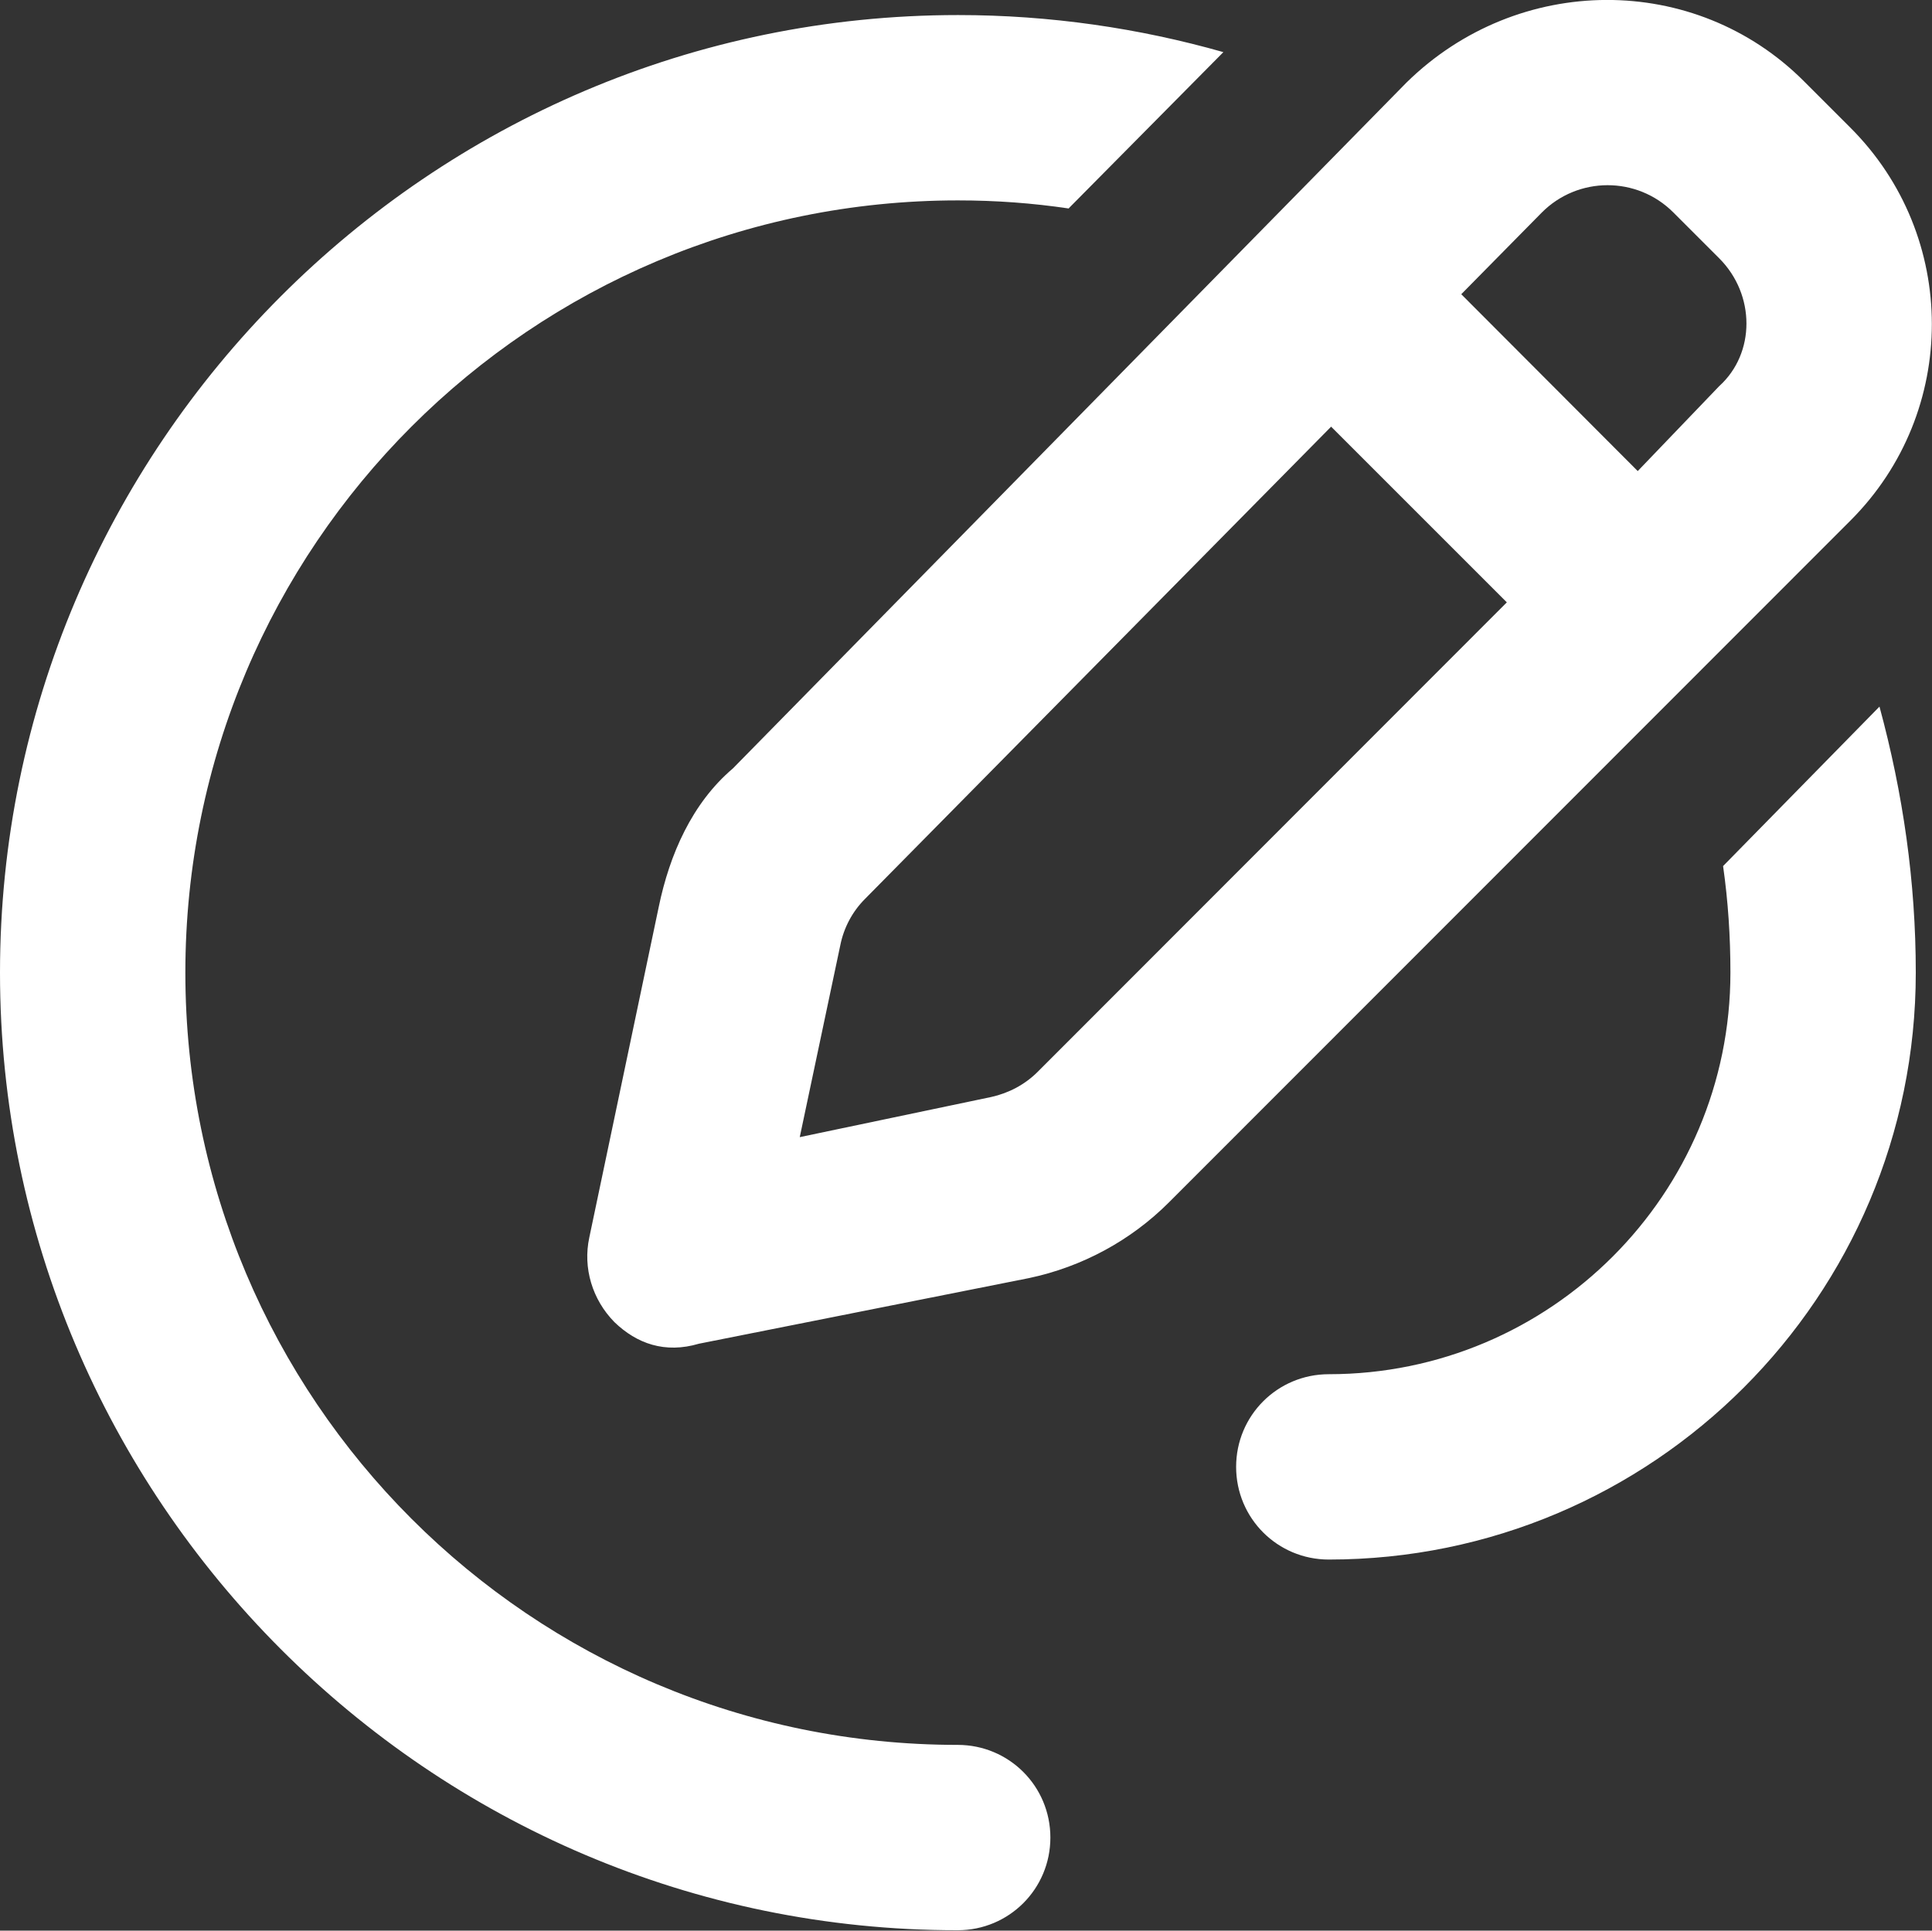
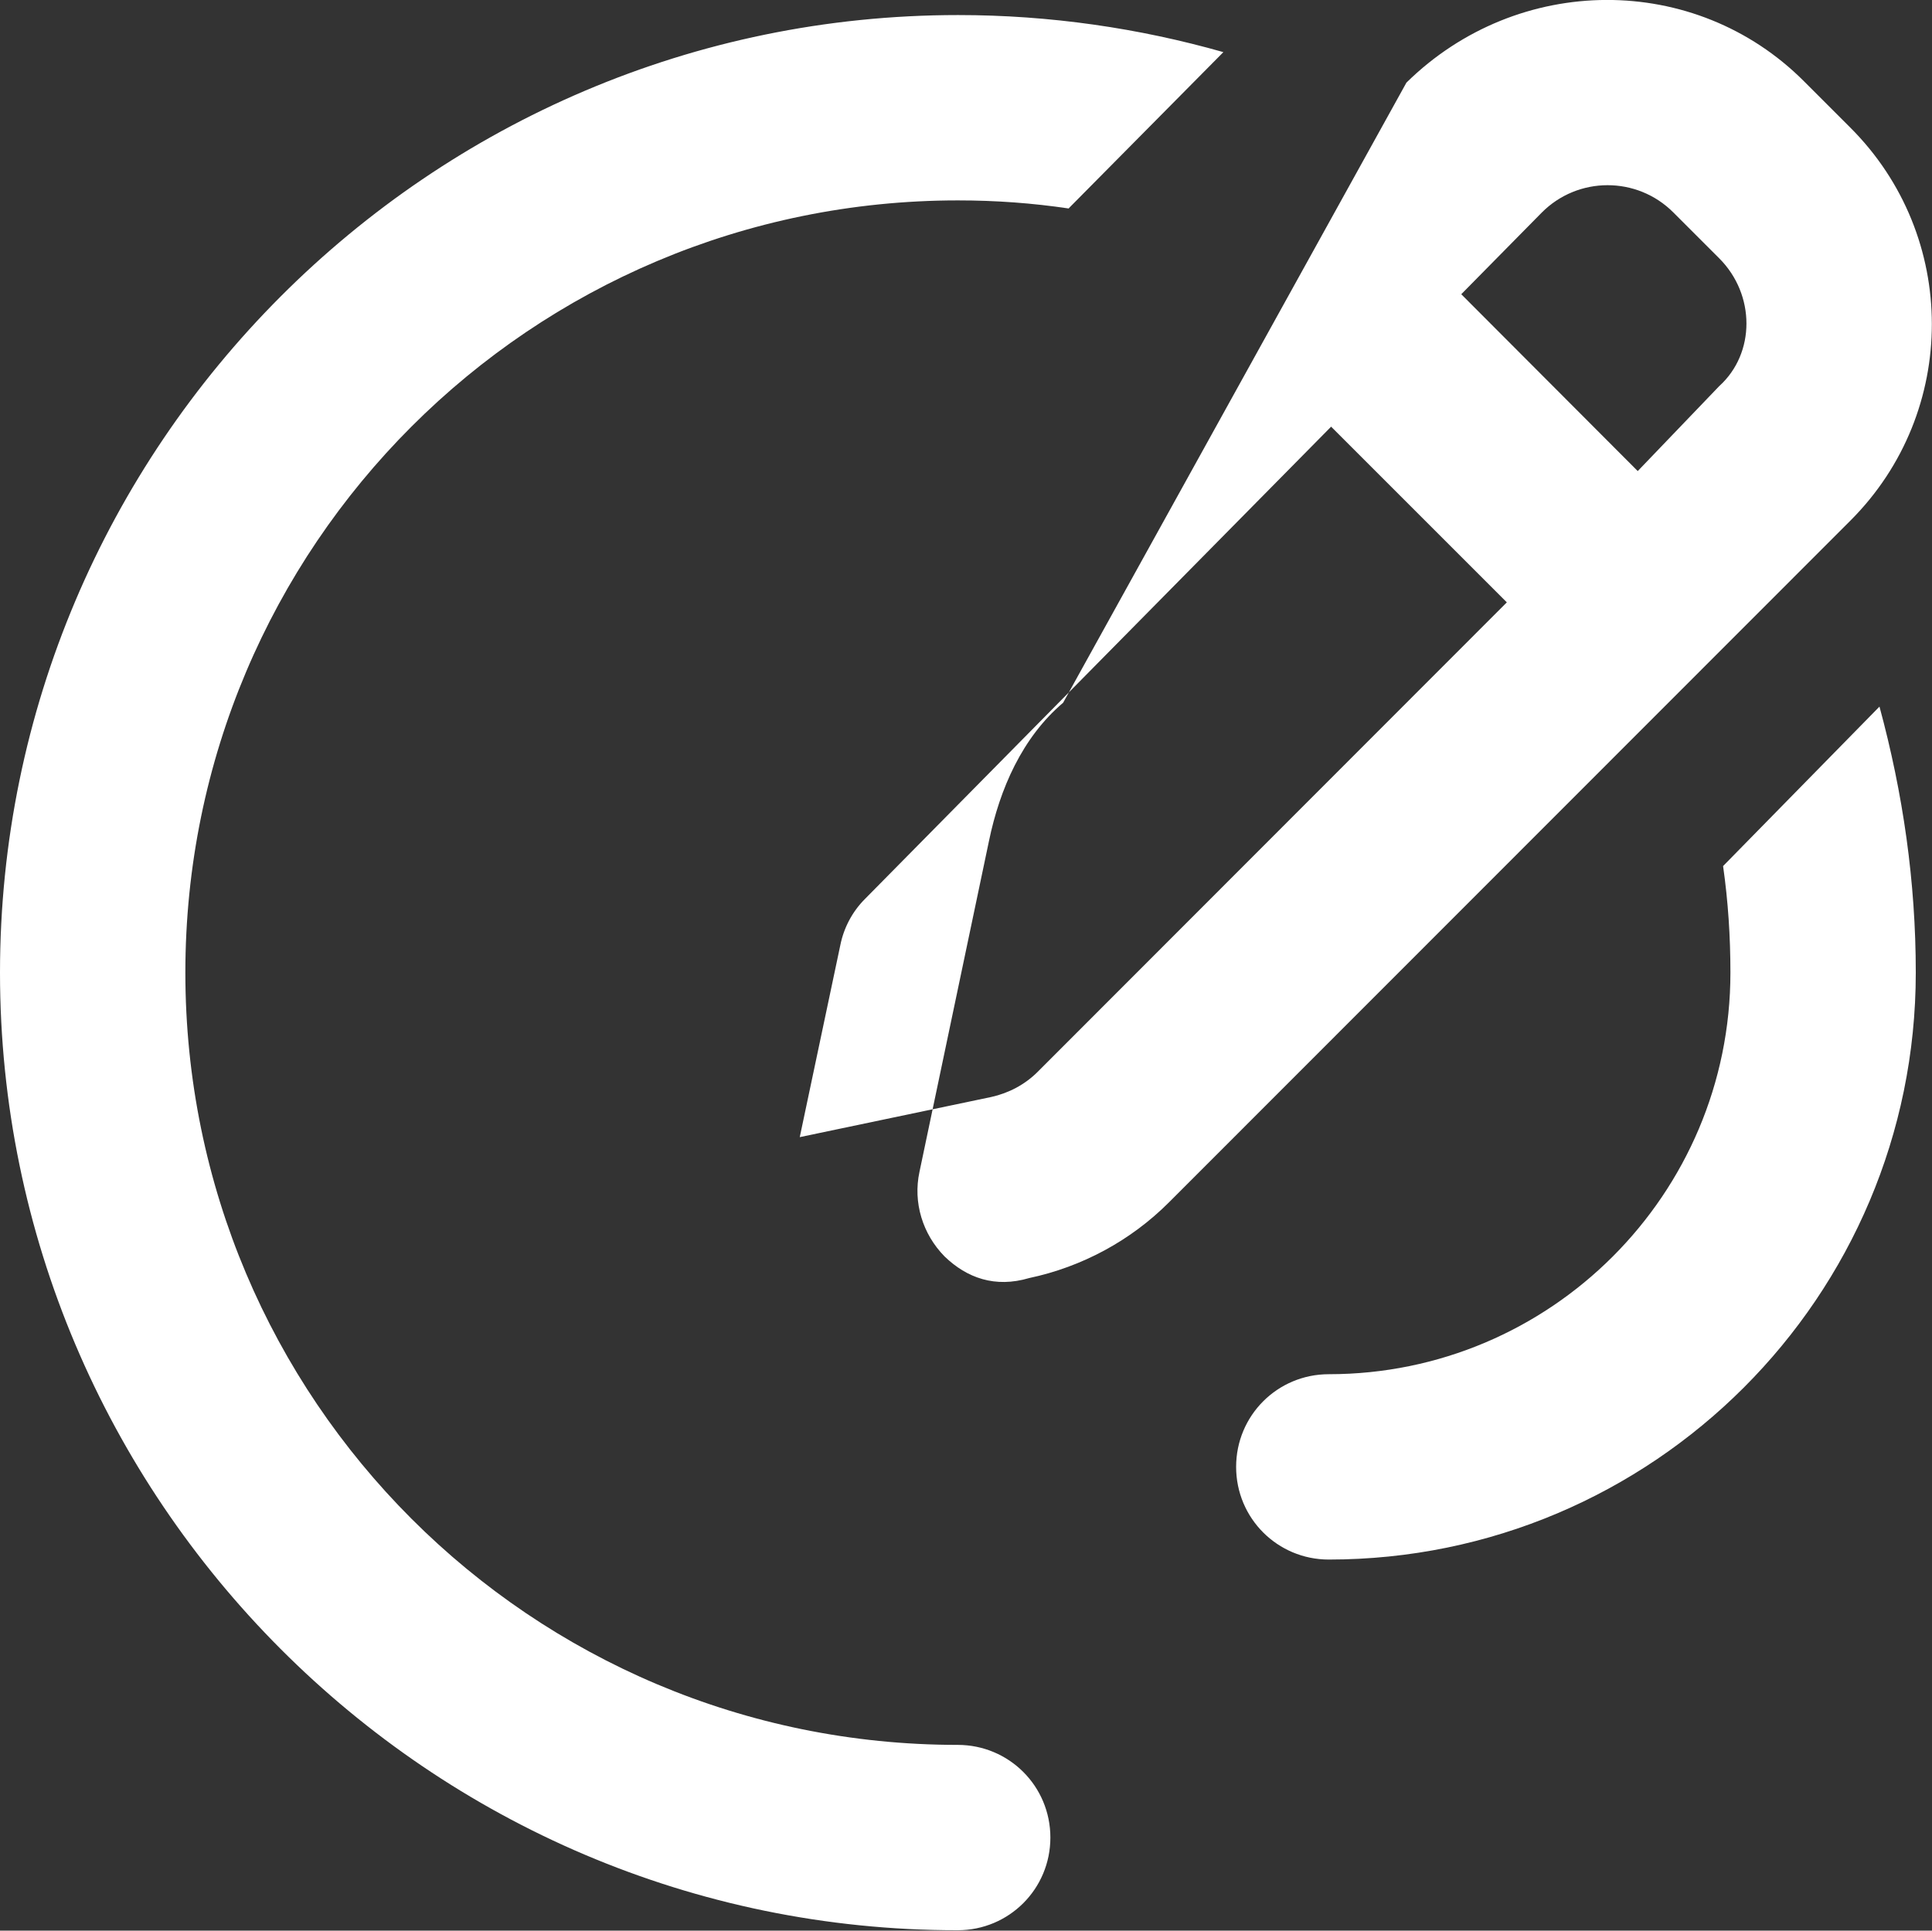
<svg xmlns="http://www.w3.org/2000/svg" id="Layer_2" data-name="Layer 2" viewBox="0 0 50.03 50">
  <rect x="0" y="0" width="50.03" height="50" fill="#333333" stroke="none" />
  <defs>
    <style>
      .cls-1 {
        fill: #fff;
      }
    </style>
  </defs>
  <g id="Layer_1-2" data-name="Layer 1">
-     <path class="cls-1" d="m48.67,18.3c.61,2.25.94,4.53.94,6.89,0,8.39-6.81,15.2-15.2,15.2-1.33,0-2.4-1.07-2.4-2.4s1.07-2.4,2.4-2.4c5.74,0,10.4-4.66,10.4-10.4,0-.93-.06-1.85-.19-2.76l4.05-4.13ZM27.68,5.4c-.94-.14-1.89-.21-2.87-.21C13.75,5.19,4.8,14.14,4.8,25.19s8.95,20,20,20c1.33,0,2.4,1.07,2.4,2.4s-1.07,2.4-2.4,2.4C11.1,50,0,38.81,0,25.19S11.1.39,24.81.39c2.38,0,4.69.34,6.87.96l-4,4.04Zm-5.92,19.08l-1.05,4.97,4.96-1.04c.45-.1.87-.32,1.2-.65l12.15-12.16-4.55-4.55-12.07,12.23c-.33.33-.55.75-.64,1.2M43.33,5.5c-.94-.94-2.47-.94-3.41.01l-2.08,2.11,4.57,4.58,2.11-2.2c.94-.85.94-2.37,0-3.31l-1.19-1.19Zm-6.91-3.36c2.89-2.84,7.48-2.86,10.3-.03l1.19,1.19c2.82,2.81,2.82,7.37.01,10.18l-17.65,17.66c-.99.99-2.25,1.67-3.62,1.96l-8.55,1.7c-.88.26-1.61,0-2.19-.56-.57-.58-.82-1.4-.65-2.19l1.8-8.57c.28-1.35.86-2.68,1.92-3.58L36.42,2.14Z" />
+     <path class="cls-1" d="m48.67,18.3c.61,2.25.94,4.53.94,6.89,0,8.39-6.81,15.2-15.2,15.2-1.33,0-2.4-1.07-2.4-2.4s1.07-2.4,2.4-2.4c5.74,0,10.4-4.66,10.4-10.4,0-.93-.06-1.85-.19-2.76l4.05-4.13ZM27.68,5.4c-.94-.14-1.89-.21-2.87-.21C13.75,5.19,4.8,14.14,4.8,25.19s8.95,20,20,20c1.33,0,2.4,1.07,2.4,2.4s-1.07,2.4-2.4,2.4C11.1,50,0,38.81,0,25.19S11.1.39,24.81.39c2.38,0,4.69.34,6.87.96l-4,4.04Zm-5.92,19.08l-1.05,4.97,4.96-1.04c.45-.1.87-.32,1.2-.65l12.15-12.16-4.55-4.55-12.07,12.23c-.33.33-.55.75-.64,1.2M43.33,5.5c-.94-.94-2.47-.94-3.41.01l-2.08,2.11,4.57,4.58,2.11-2.2c.94-.85.94-2.37,0-3.31l-1.19-1.19Zm-6.91-3.36c2.89-2.84,7.48-2.86,10.3-.03l1.19,1.19c2.82,2.81,2.82,7.37.01,10.18l-17.65,17.66c-.99.99-2.25,1.67-3.62,1.96c-.88.26-1.61,0-2.19-.56-.57-.58-.82-1.4-.65-2.19l1.8-8.57c.28-1.35.86-2.68,1.92-3.58L36.42,2.14Z" />
  </g>
</svg>